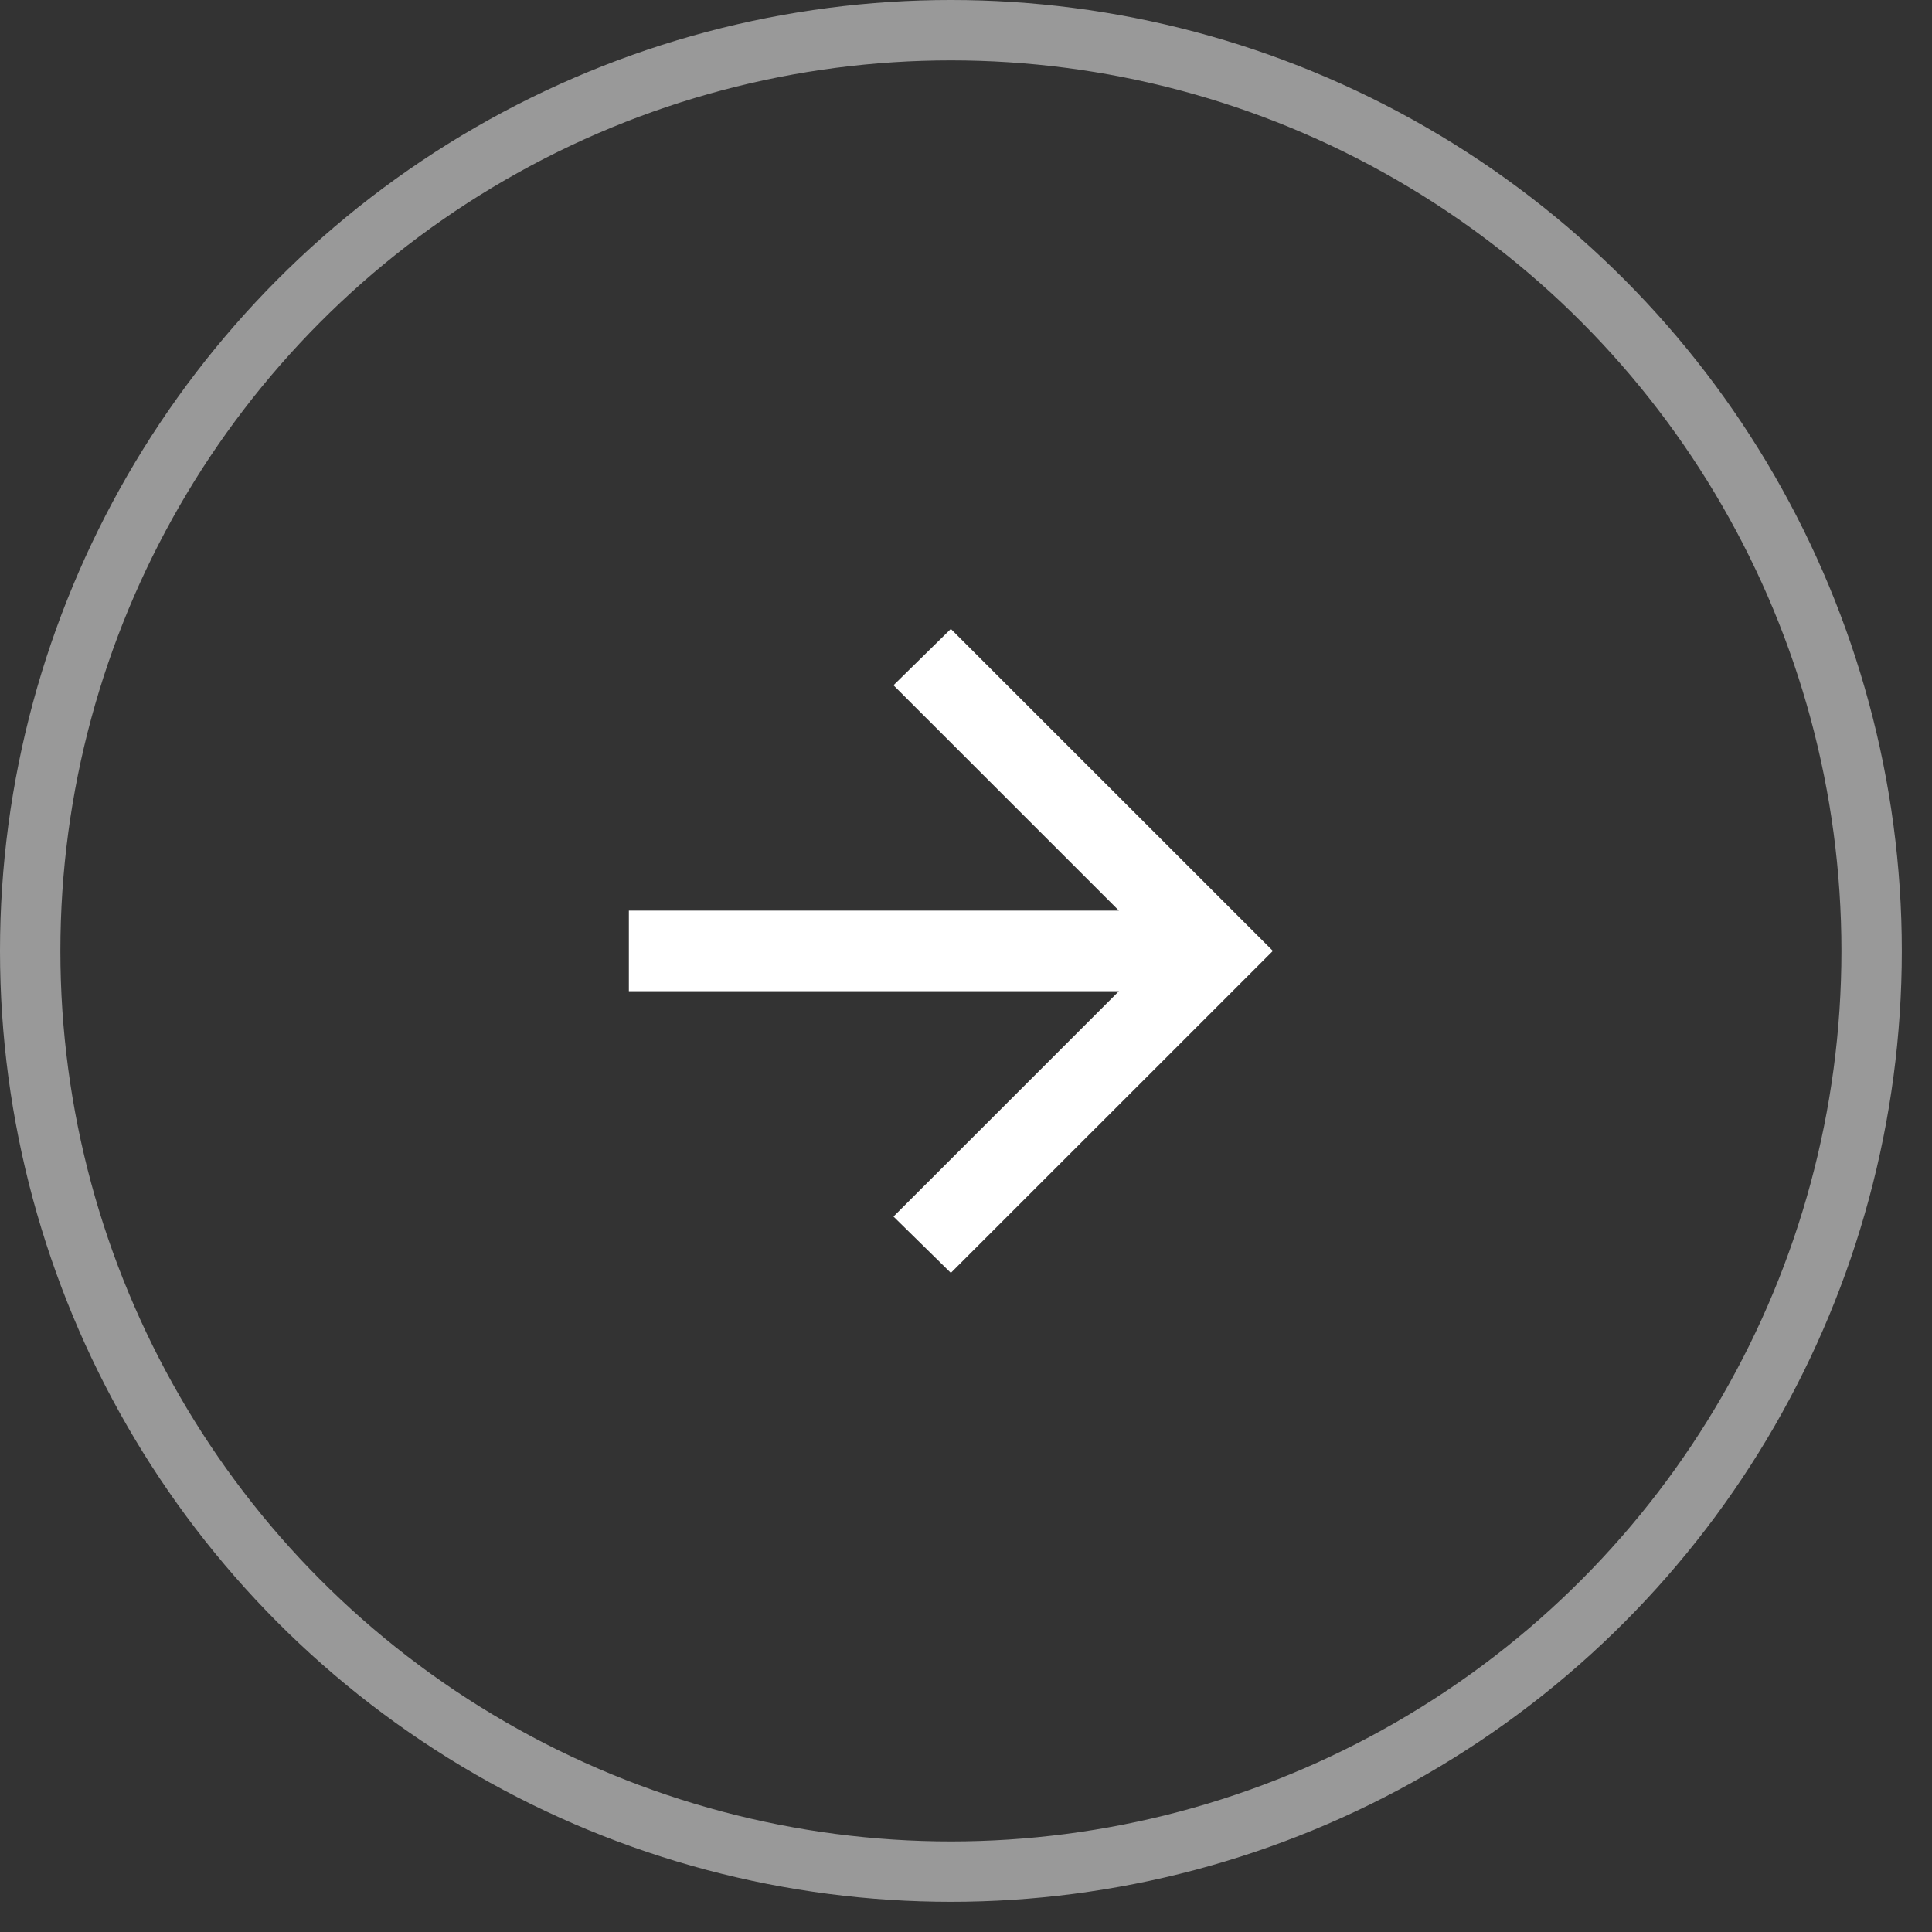
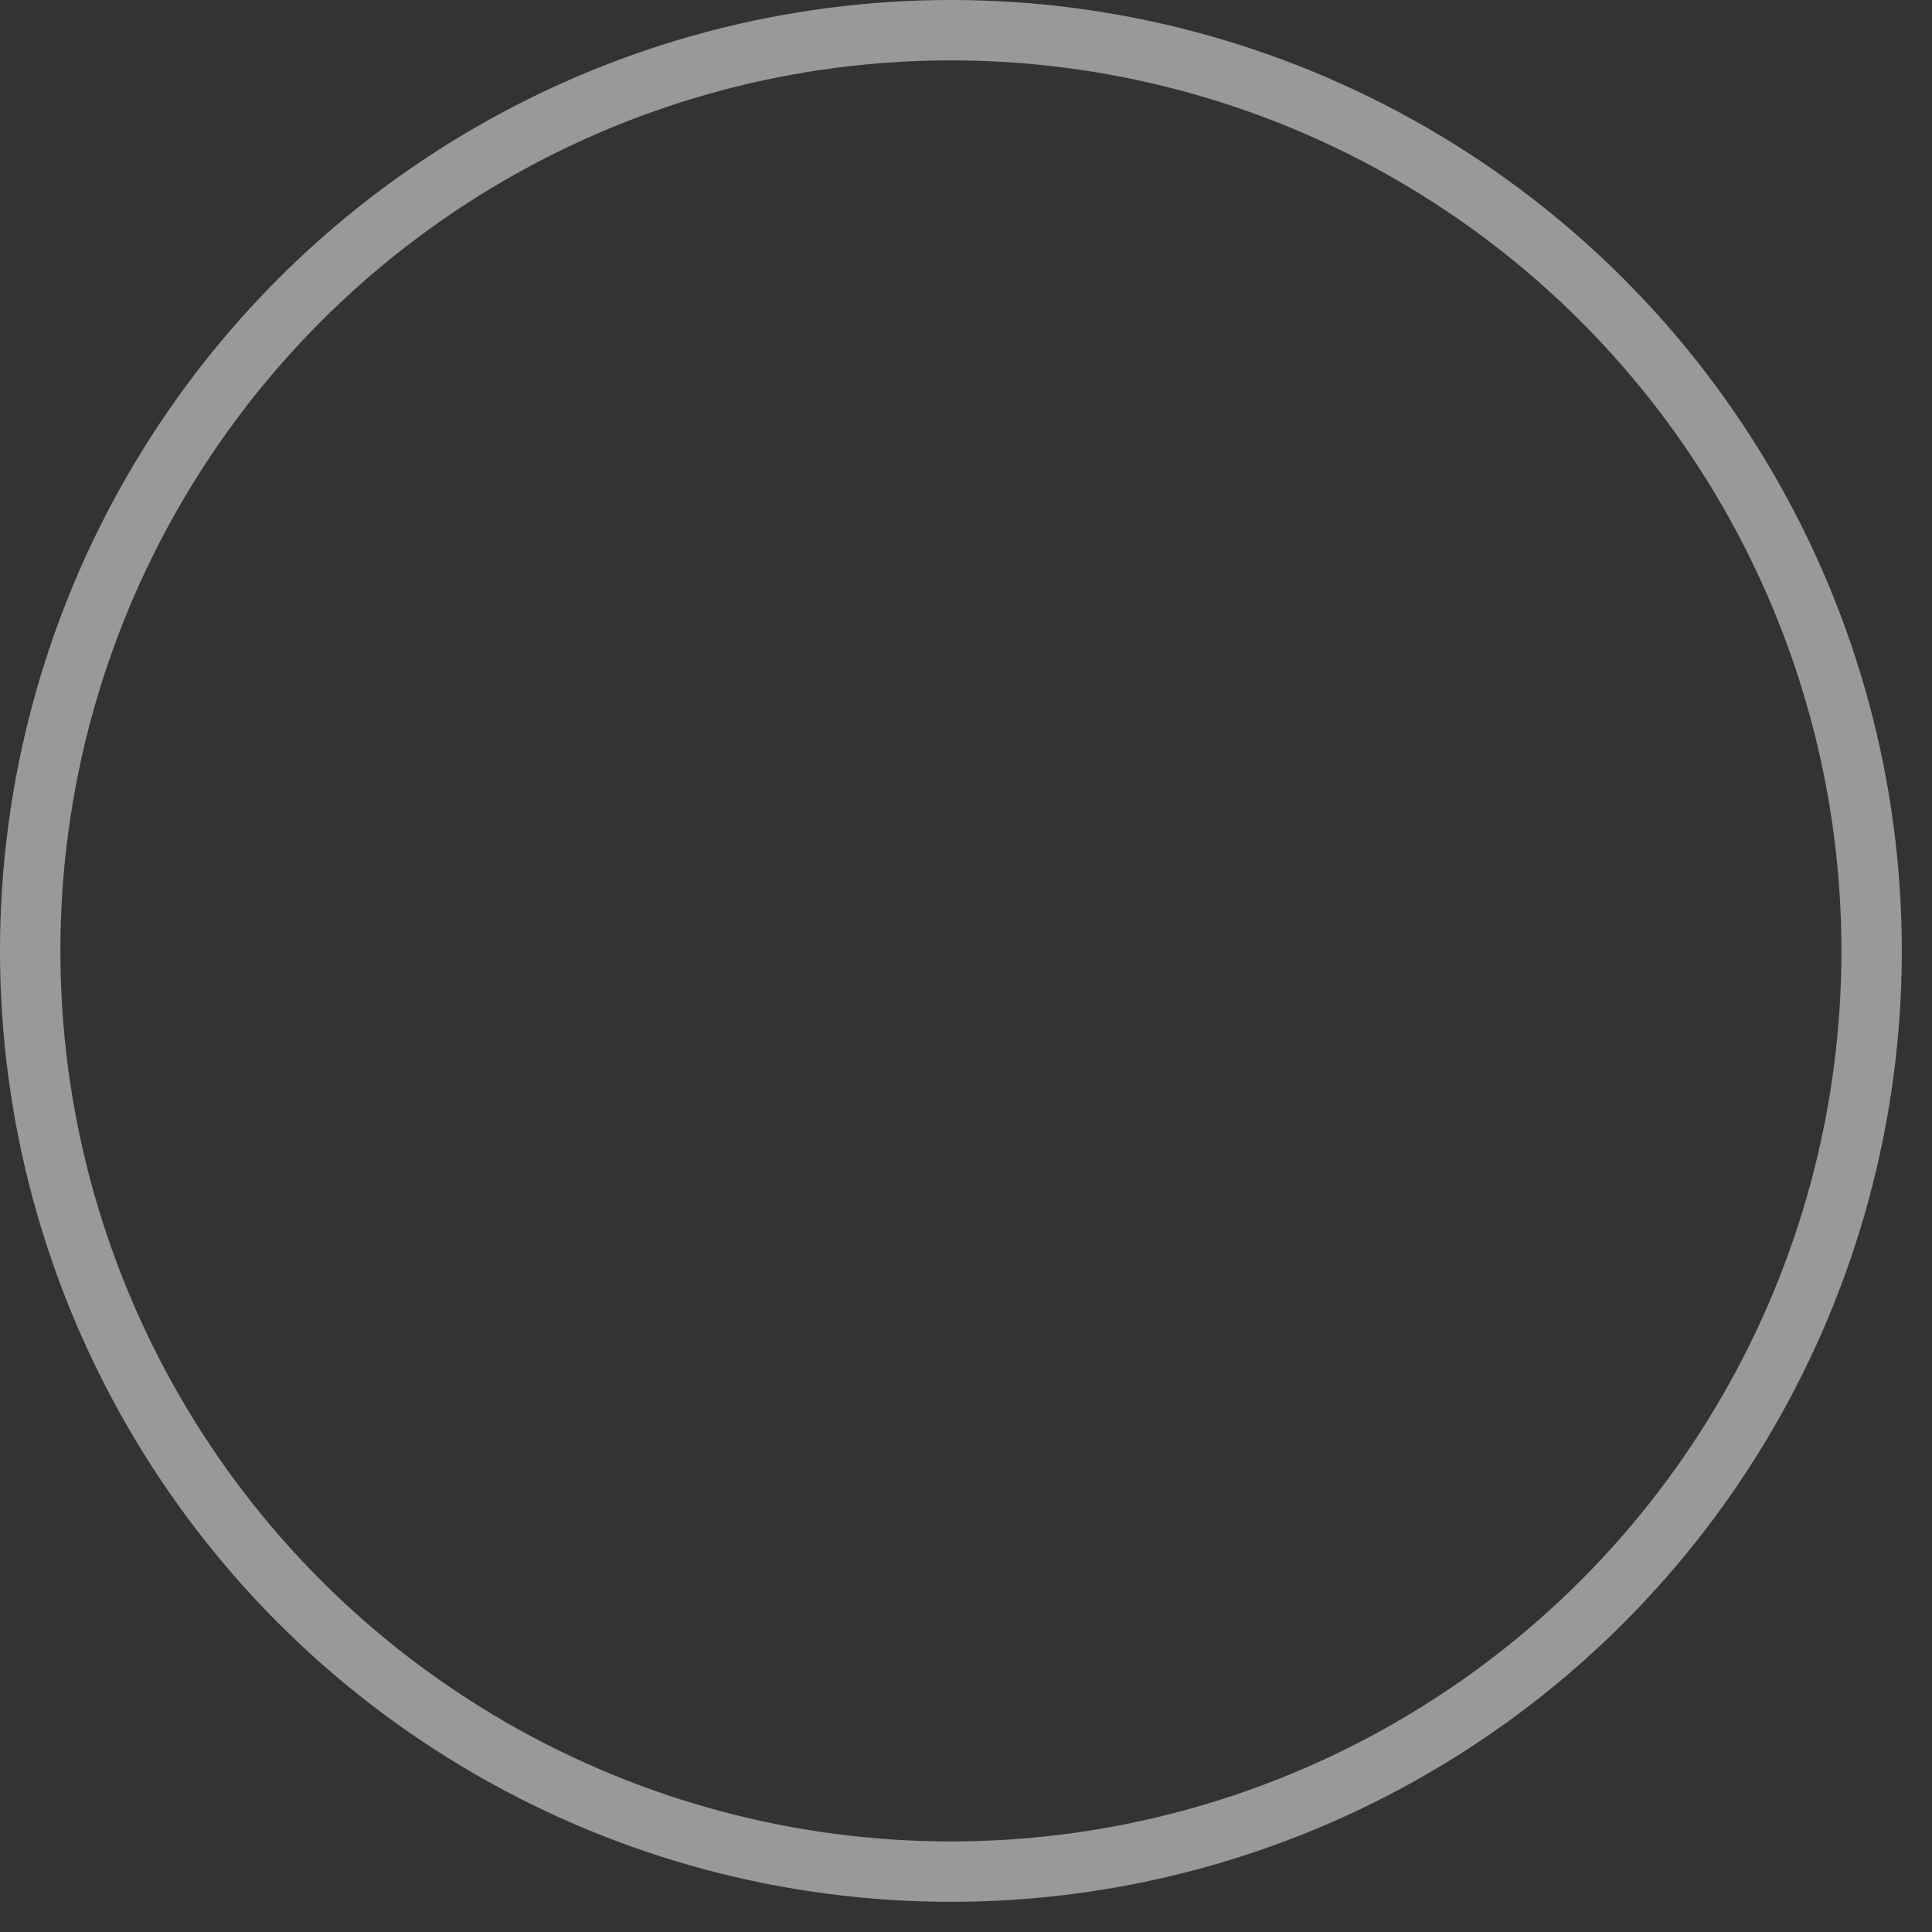
<svg xmlns="http://www.w3.org/2000/svg" width="32" height="32" viewBox="0 0 32 32" fill="none">
  <rect x="0" y="0" width="32" height="32" fill="#333333" stroke="none" />
  <circle opacity="0.5" cx="15.75" cy="15.75" r="15.25" stroke="white" />
-   <path d="M18.533 16.417H10.416V15.083H18.533L14.799 11.35L15.749 10.417L21.083 15.75L15.749 21.083L14.799 20.15L18.533 16.417Z" fill="white" />
</svg>